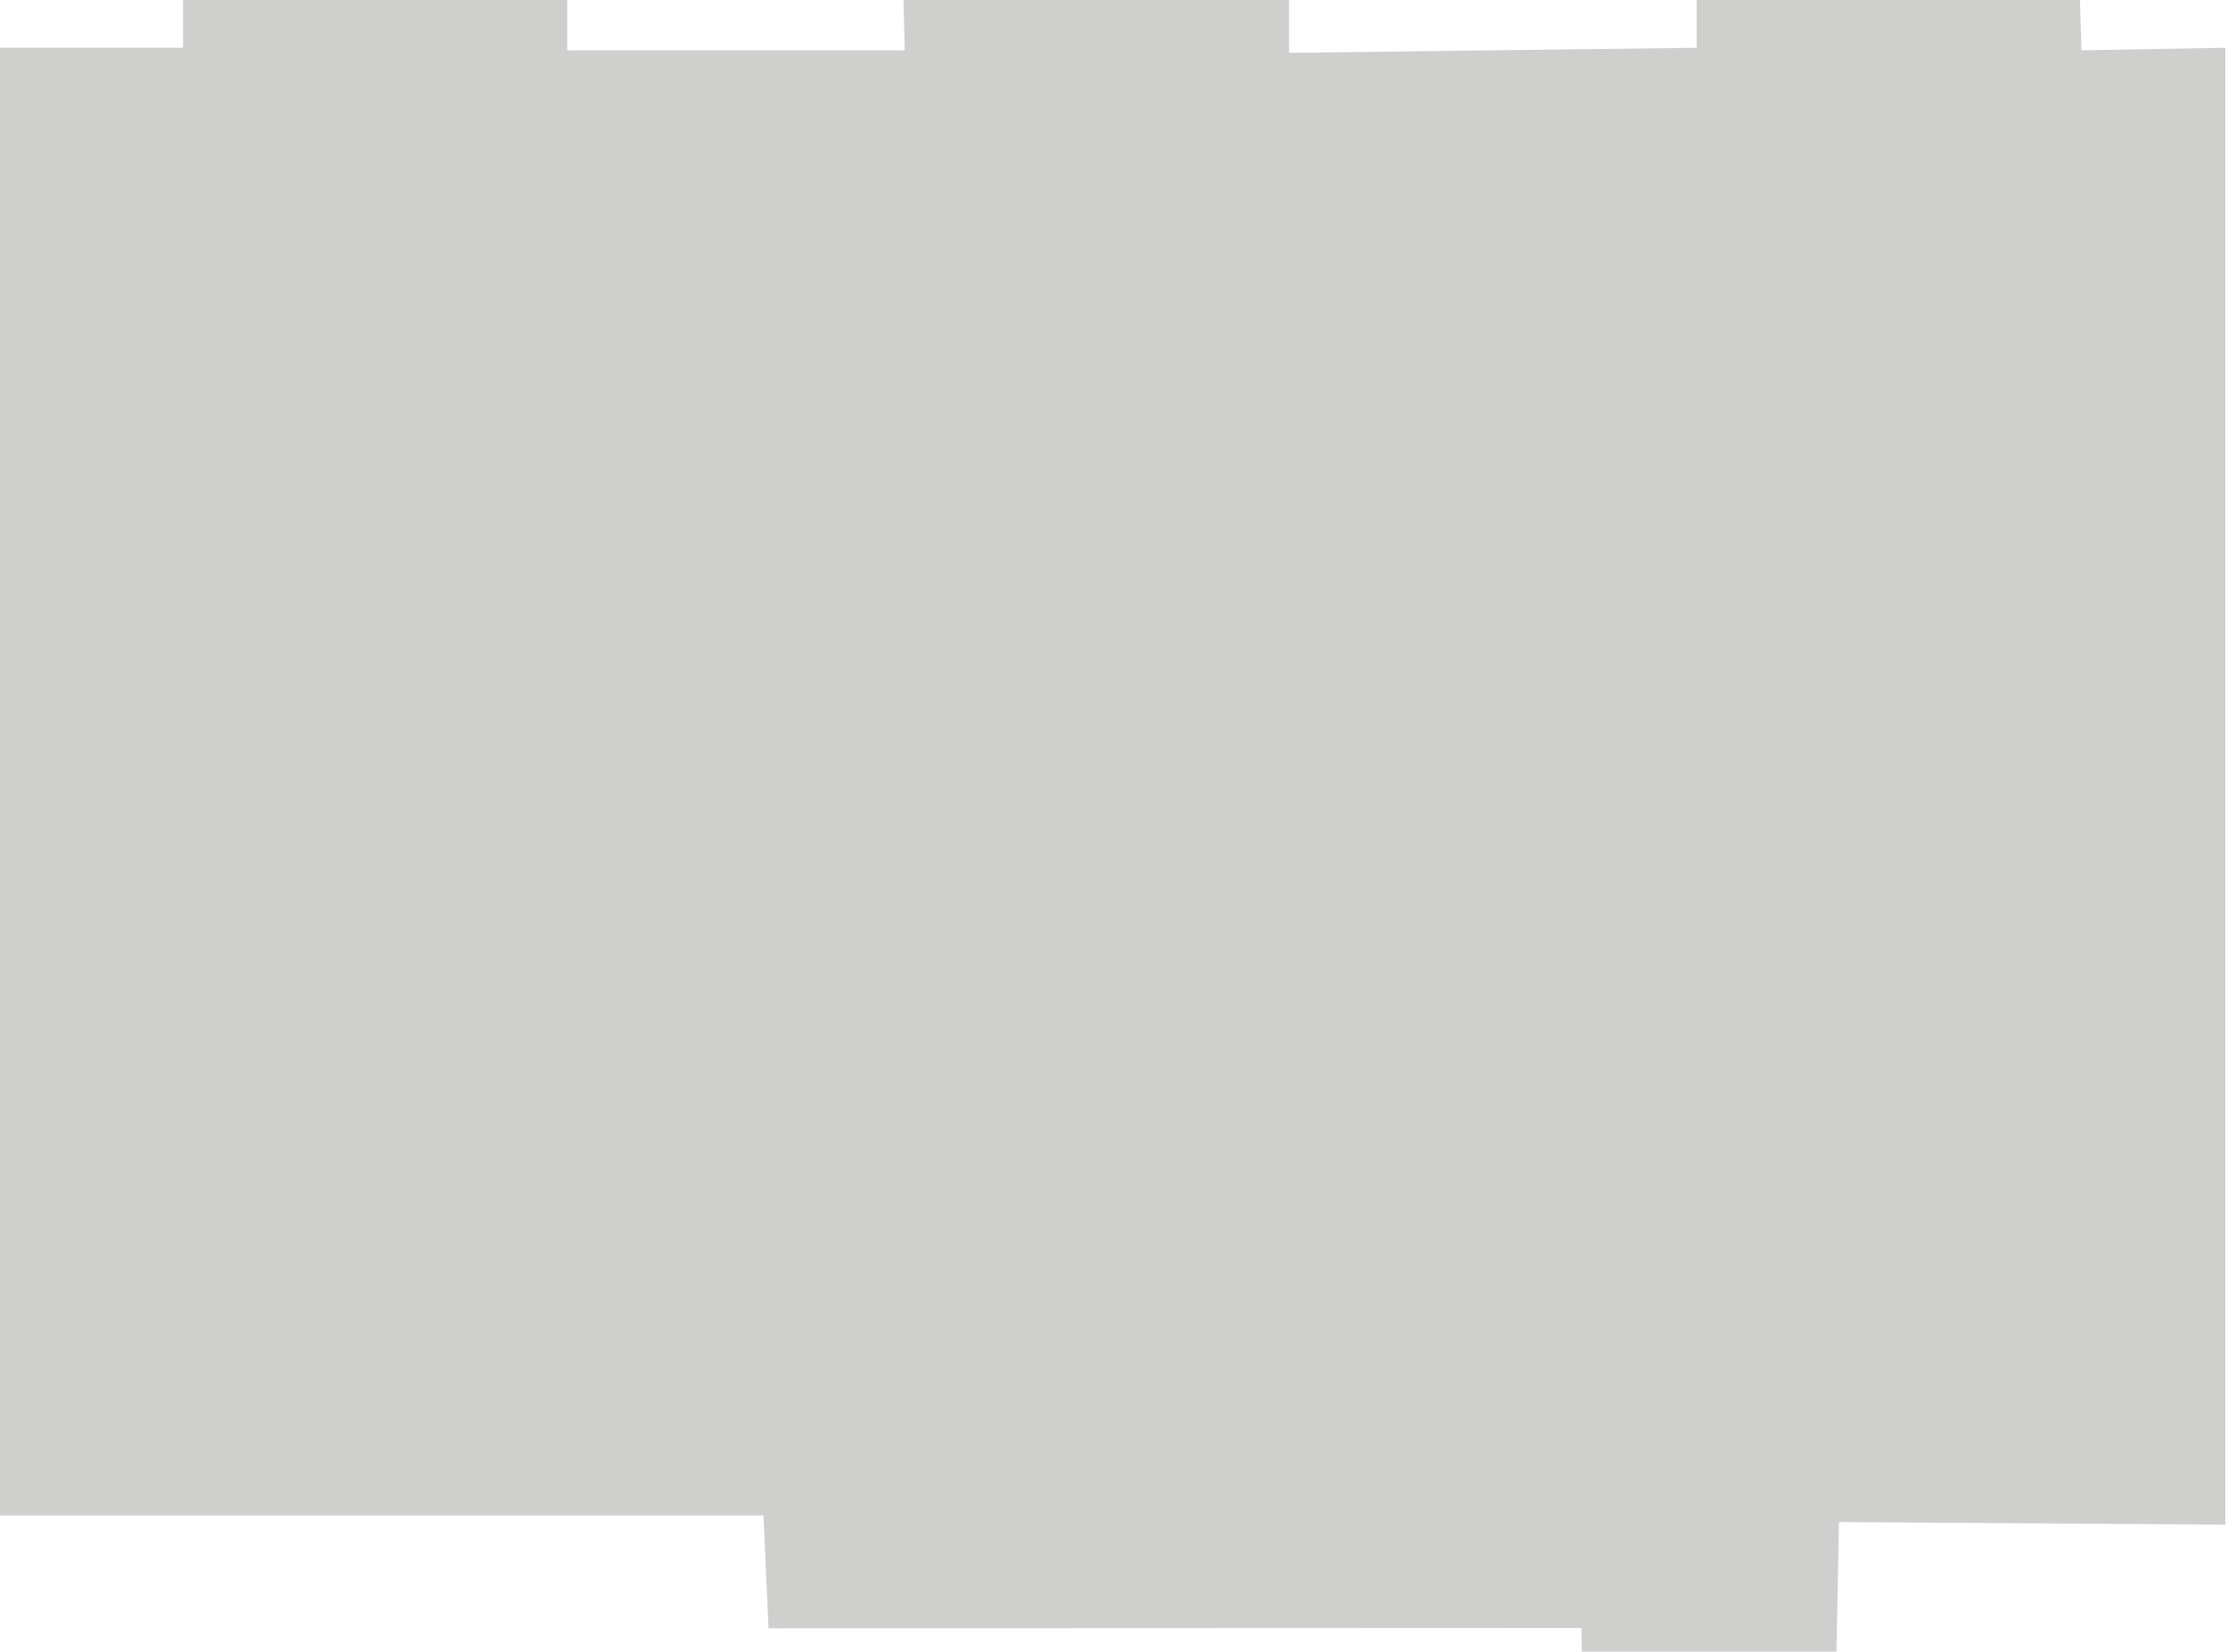
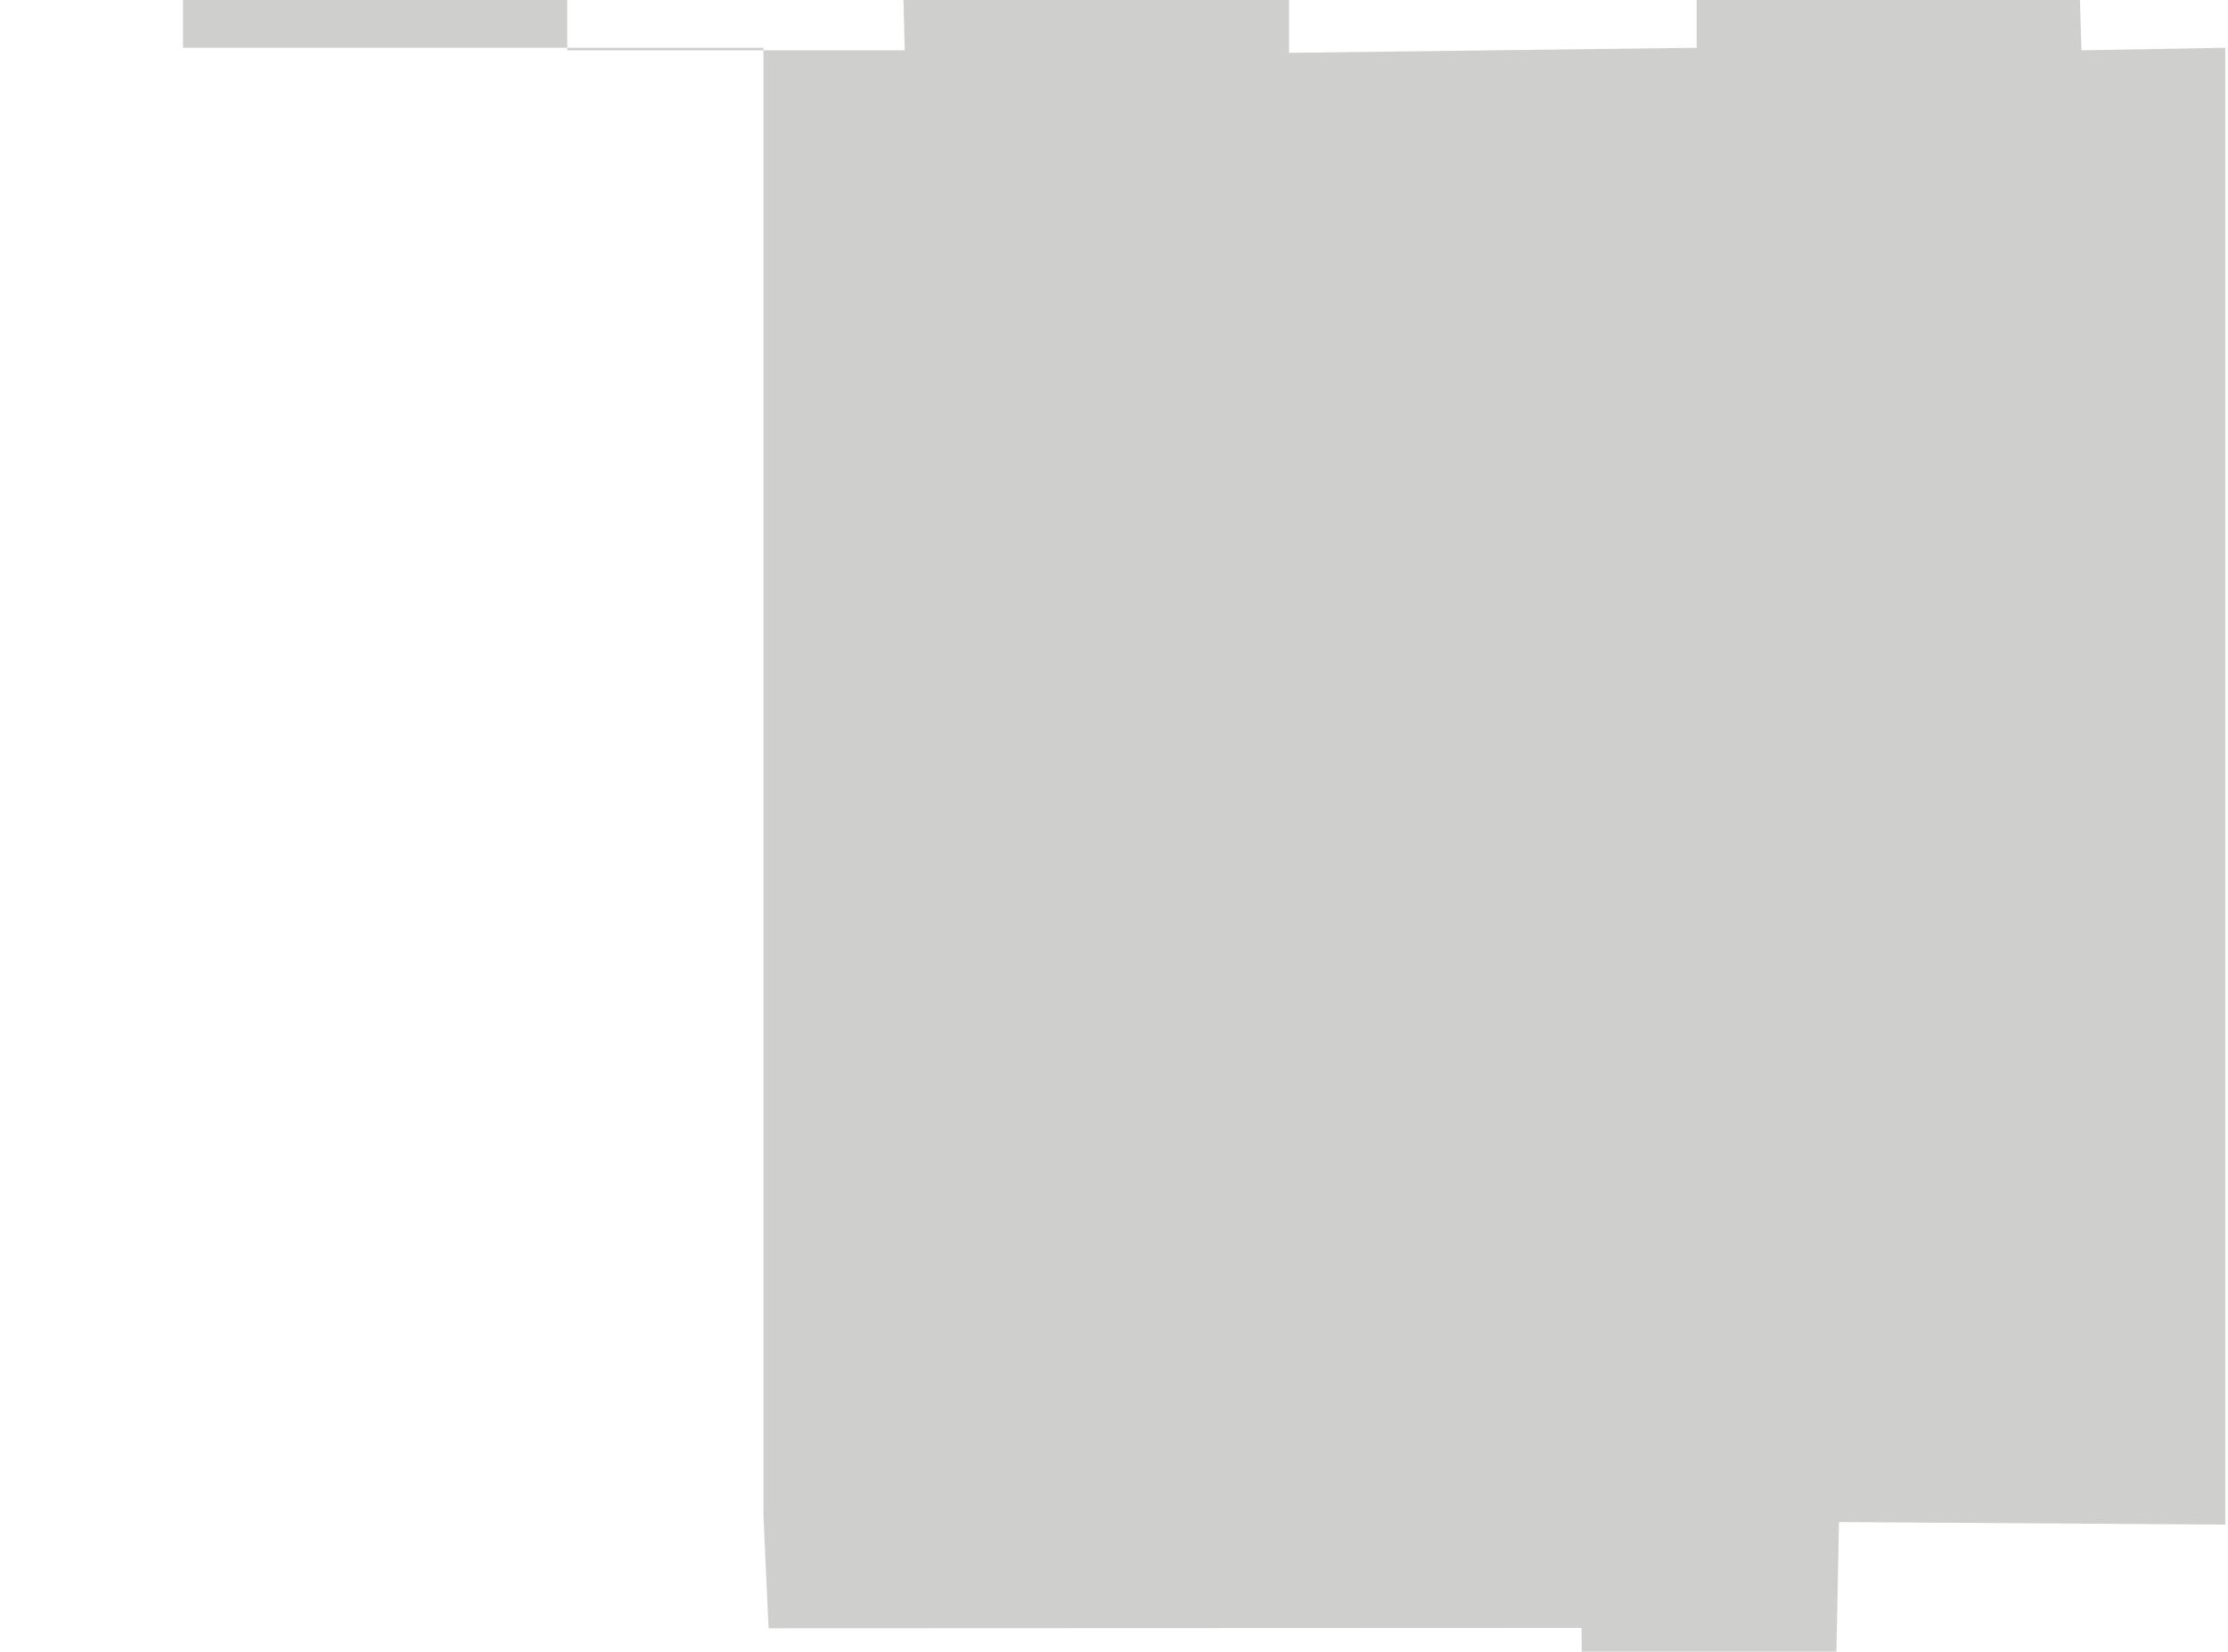
<svg xmlns="http://www.w3.org/2000/svg" width="263" height="195" viewBox="0 0 263 195" fill="none">
-   <path d="M0 5.64H21.6V0H66.96V5.94H106.8L106.65 0H152.16V6.24L200.28 5.64V0H245.52L245.7 5.94L262.68 5.64V180L217.08 179.7L216.78 195H186.72L186.69 192.2L90.72 192.24L90.12 178.92H0V5.64Z" fill="#CFCFCE" />
+   <path d="M0 5.64H21.6V0H66.96V5.94H106.8L106.65 0H152.16V6.24L200.28 5.64V0H245.52L245.7 5.94L262.68 5.64V180L217.08 179.7L216.78 195H186.72L186.69 192.2L90.72 192.24L90.12 178.92V5.64Z" fill="#CFCFCE" />
</svg>